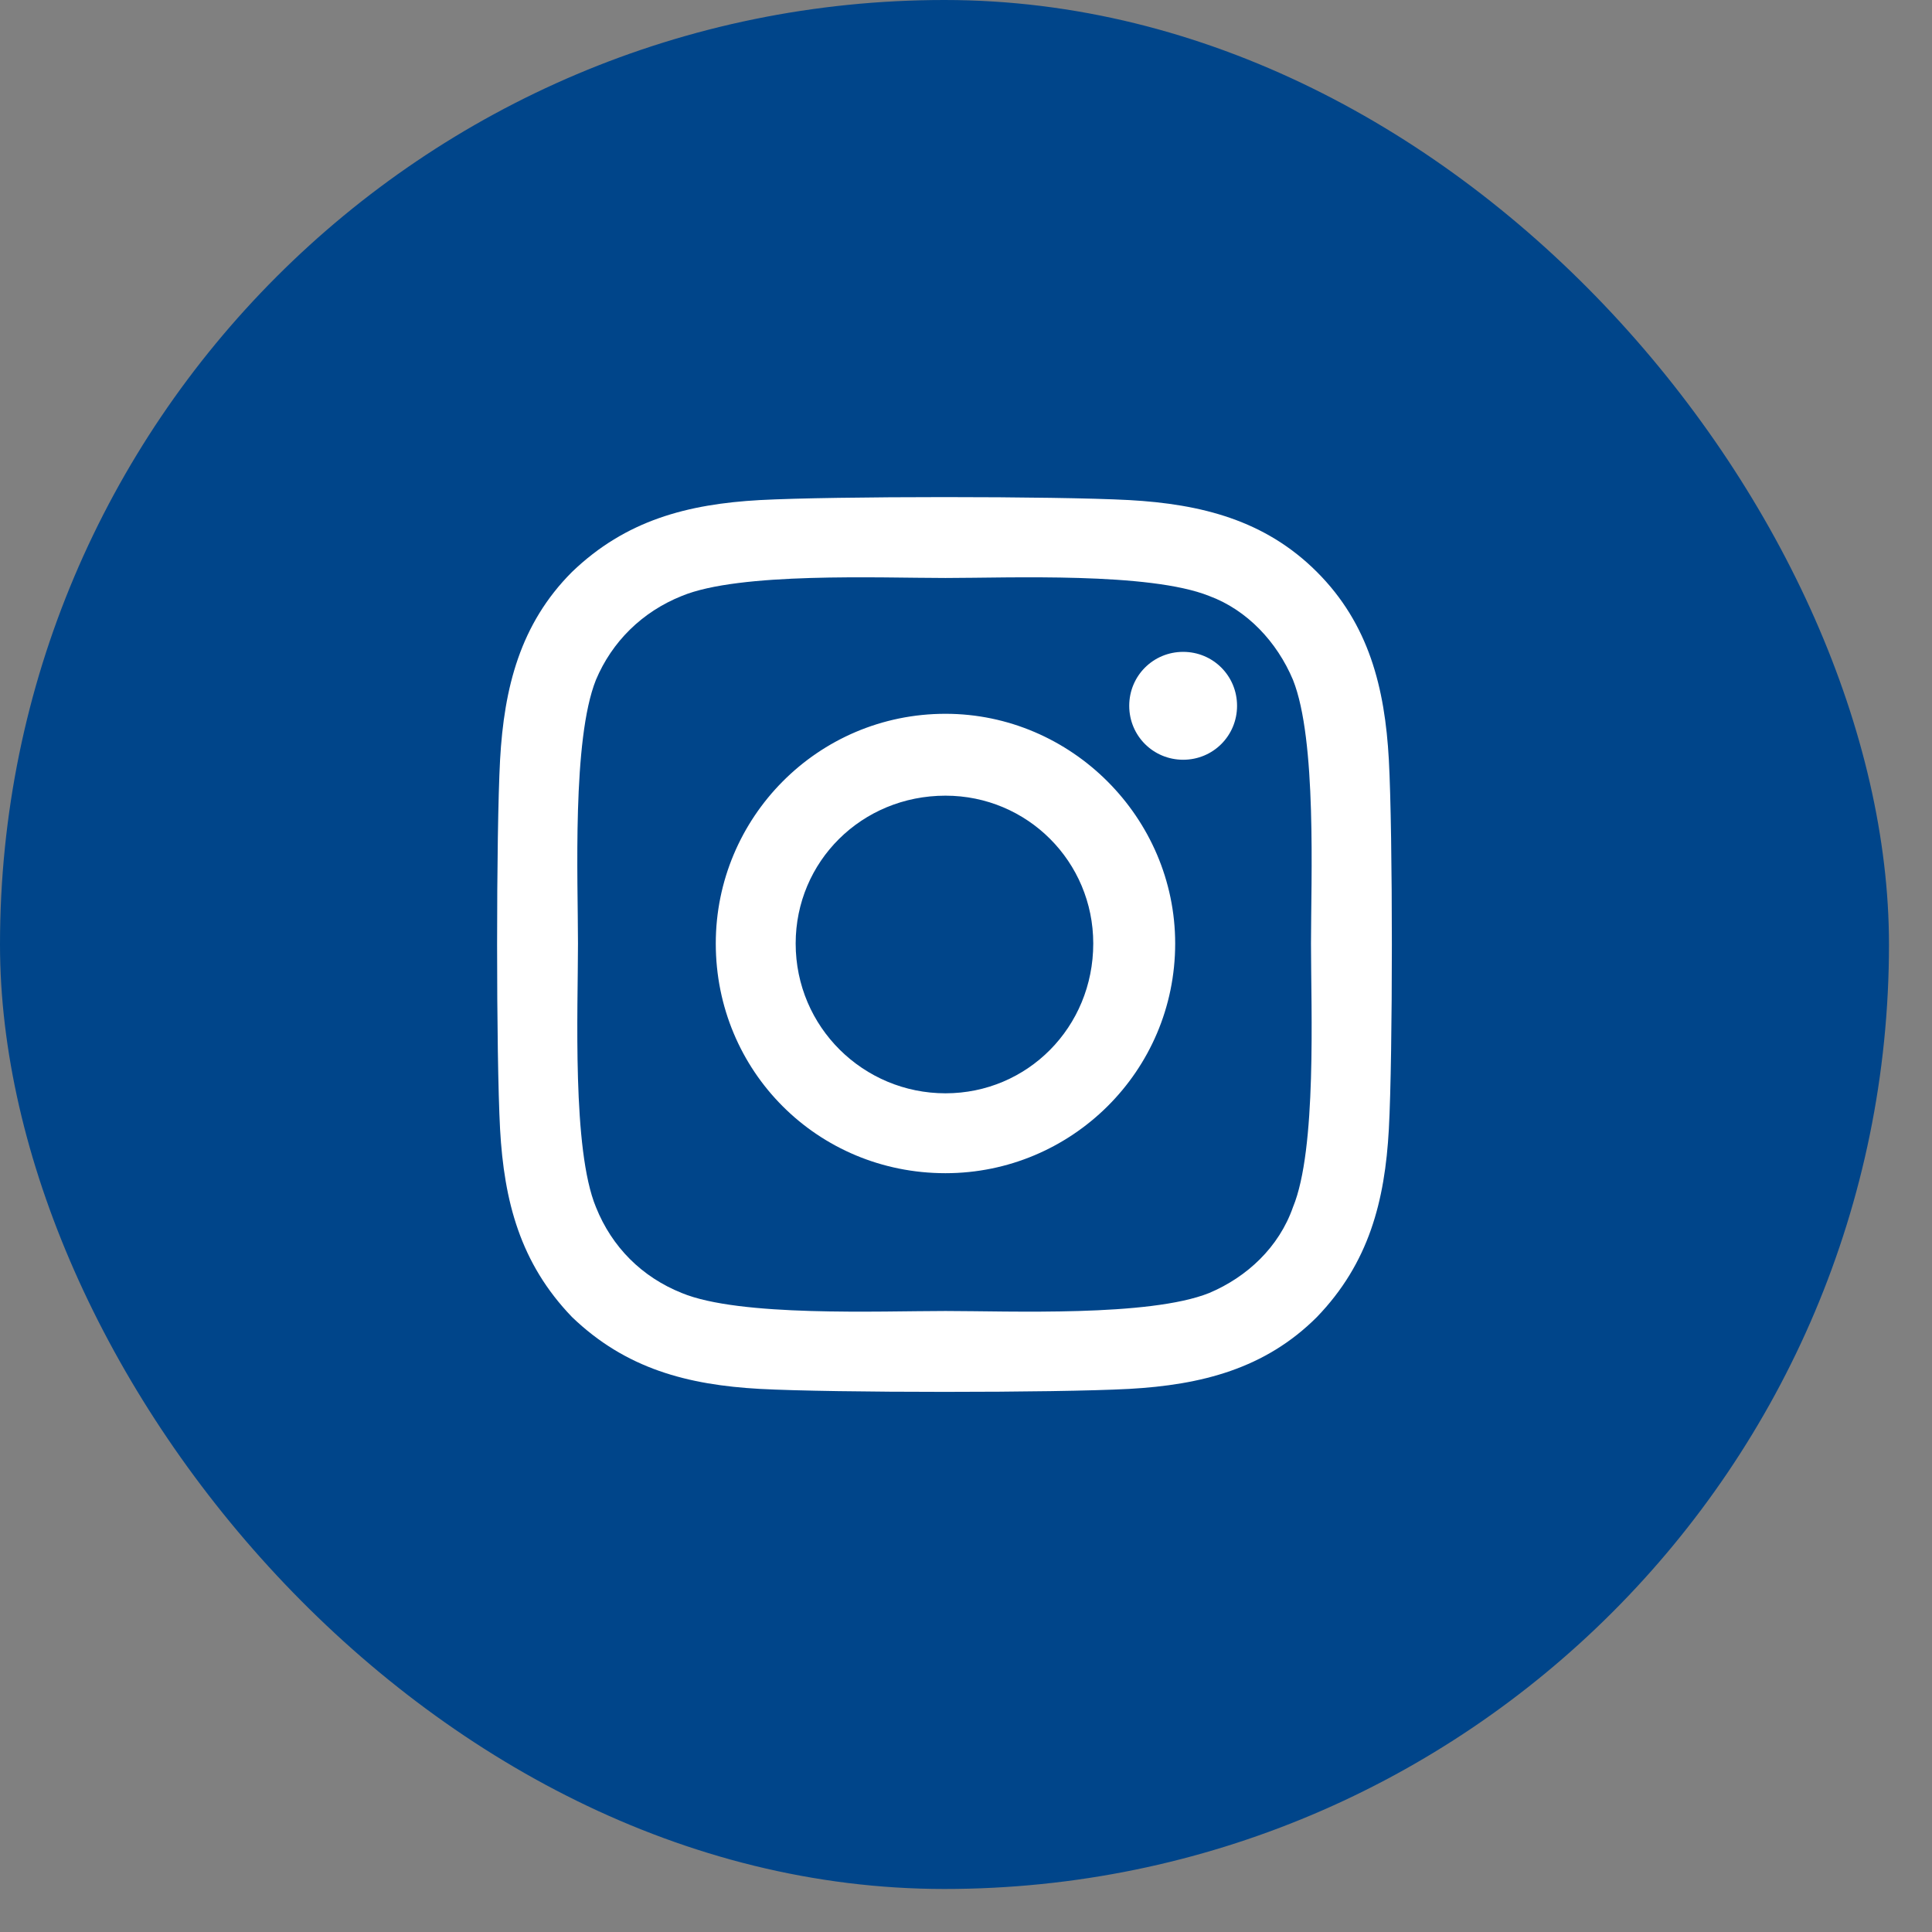
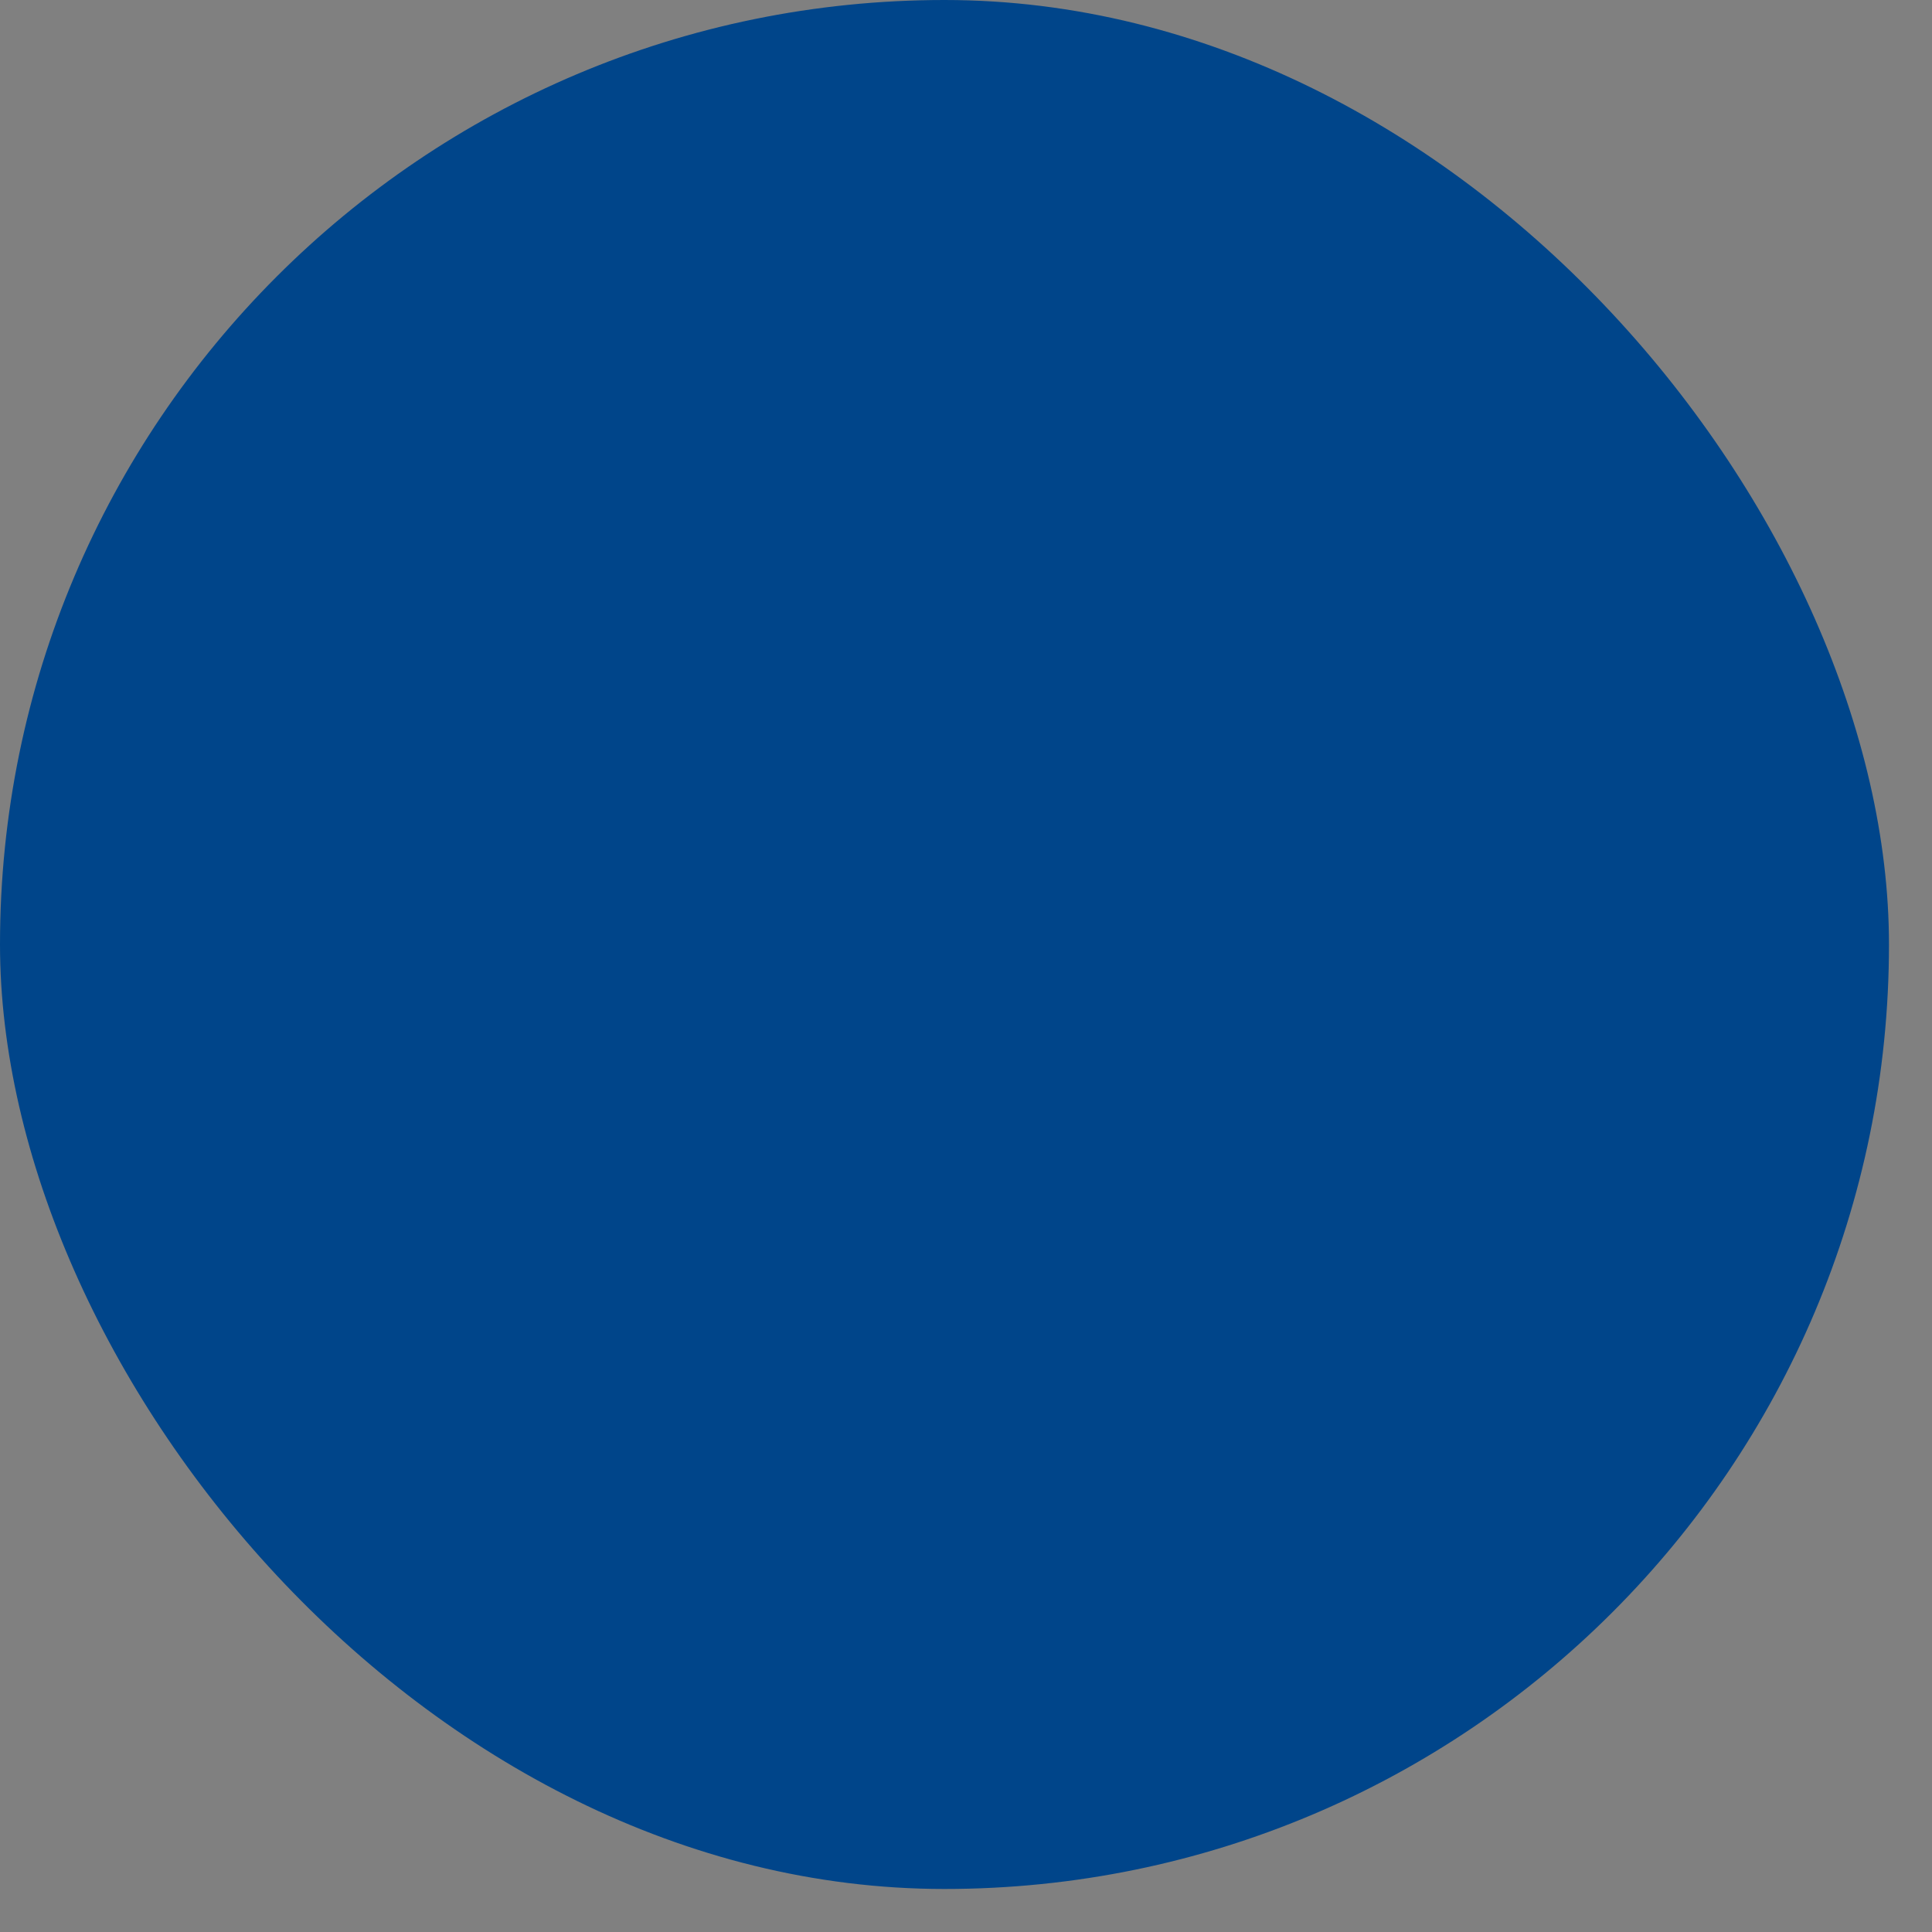
<svg xmlns="http://www.w3.org/2000/svg" width="37" height="37" viewBox="0 0 37 37" fill="none">
  <rect x="0" y="0" width="37" height="37" fill="#808080" stroke="none" />
  <rect width="36.176" height="36.176" rx="18.088" fill="#00458A" />
-   <path d="M18.107 13.67C15.659 13.67 13.708 15.659 13.708 18.069C13.708 20.517 15.659 22.468 18.107 22.468C20.517 22.468 22.506 20.517 22.506 18.069C22.506 15.659 20.517 13.67 18.107 13.67ZM18.107 20.938C16.539 20.938 15.238 19.675 15.238 18.069C15.238 16.501 16.5 15.238 18.107 15.238C19.675 15.238 20.937 16.501 20.937 18.069C20.937 19.675 19.675 20.938 18.107 20.938ZM23.691 13.517C23.691 12.943 23.232 12.484 22.659 12.484C22.085 12.484 21.626 12.943 21.626 13.517C21.626 14.091 22.085 14.55 22.659 14.55C23.232 14.55 23.691 14.091 23.691 13.517ZM26.598 14.55C26.522 13.173 26.216 11.949 25.221 10.954C24.227 9.96 23.003 9.654 21.626 9.577C20.211 9.501 15.965 9.501 14.55 9.577C13.173 9.654 11.987 9.96 10.954 10.954C9.96 11.949 9.654 13.173 9.577 14.55C9.501 15.965 9.501 20.211 9.577 21.626C9.654 23.003 9.96 24.189 10.954 25.222C11.987 26.216 13.173 26.522 14.55 26.599C15.965 26.675 20.211 26.675 21.626 26.599C23.003 26.522 24.227 26.216 25.221 25.222C26.216 24.189 26.522 23.003 26.598 21.626C26.675 20.211 26.675 15.965 26.598 14.55ZM24.762 23.118C24.495 23.883 23.883 24.457 23.156 24.763C22.008 25.222 19.331 25.107 18.107 25.107C16.845 25.107 14.167 25.222 13.058 24.763C12.293 24.457 11.719 23.883 11.413 23.118C10.954 22.009 11.069 19.331 11.069 18.069C11.069 16.845 10.954 14.167 11.413 13.02C11.719 12.293 12.293 11.719 13.058 11.413C14.167 10.954 16.845 11.069 18.107 11.069C19.331 11.069 22.008 10.954 23.156 11.413C23.883 11.681 24.456 12.293 24.762 13.02C25.221 14.167 25.107 16.845 25.107 18.069C25.107 19.331 25.221 22.009 24.762 23.118Z" fill="white" />
</svg>